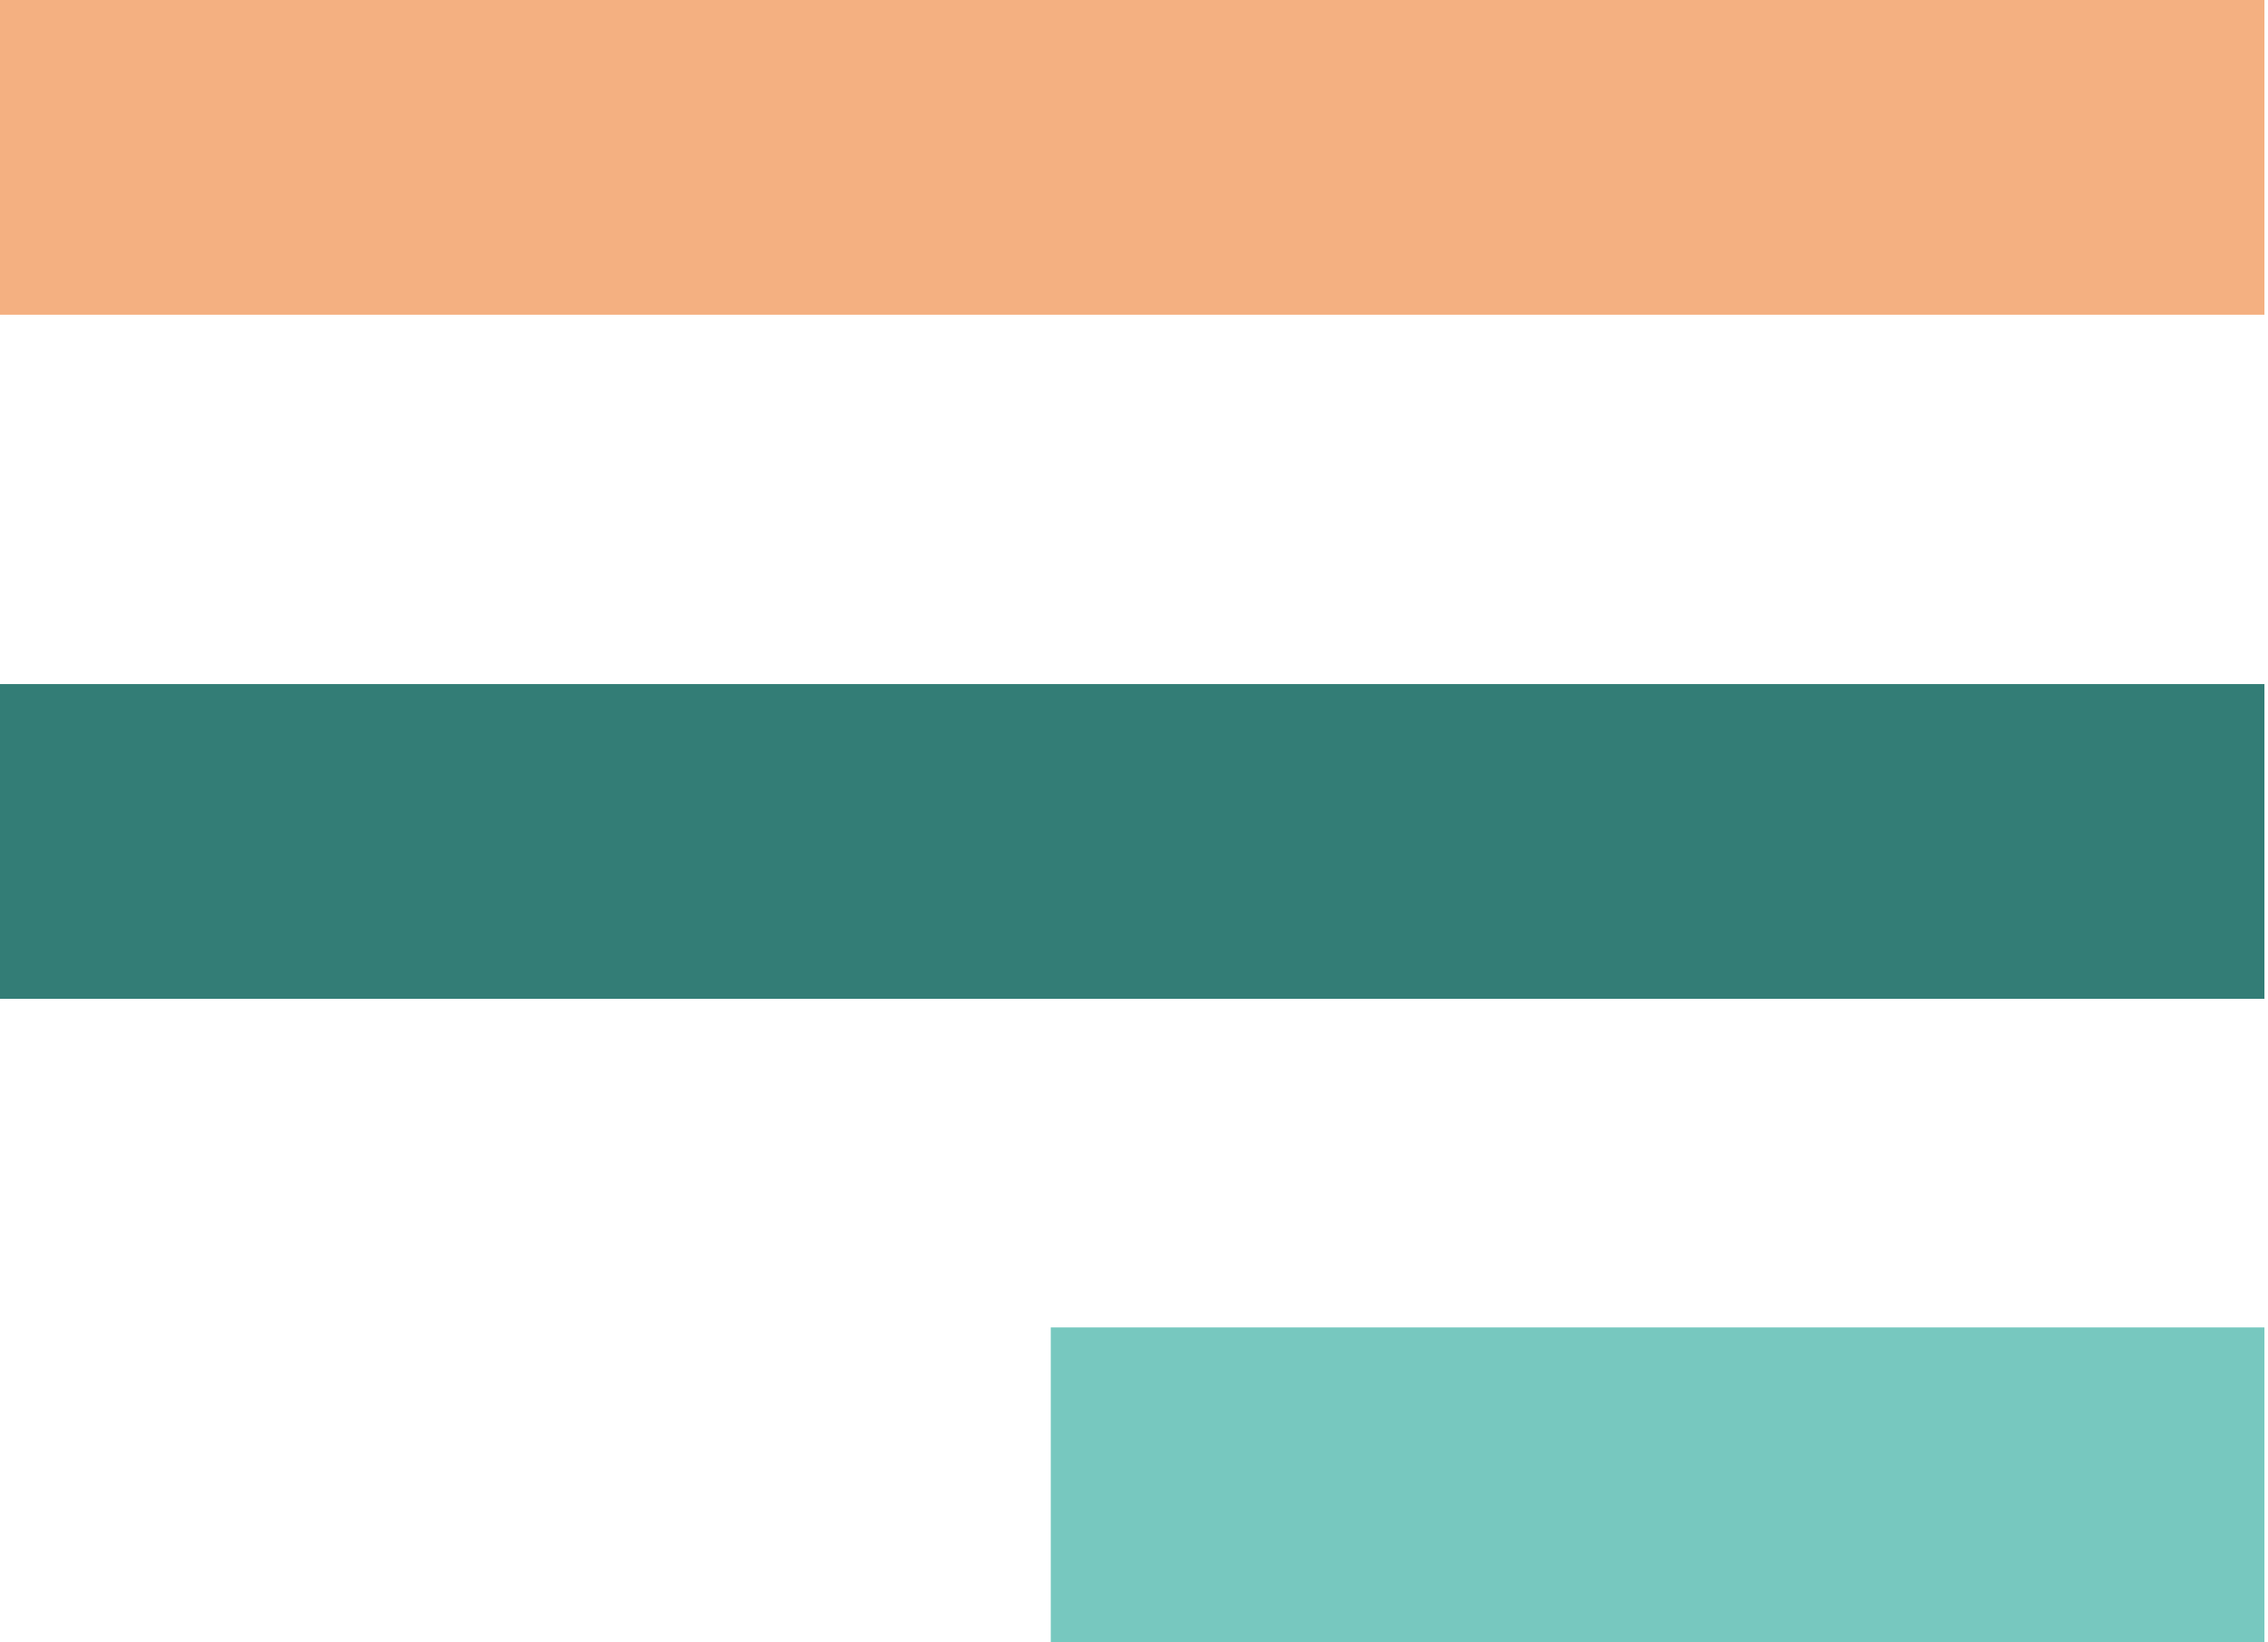
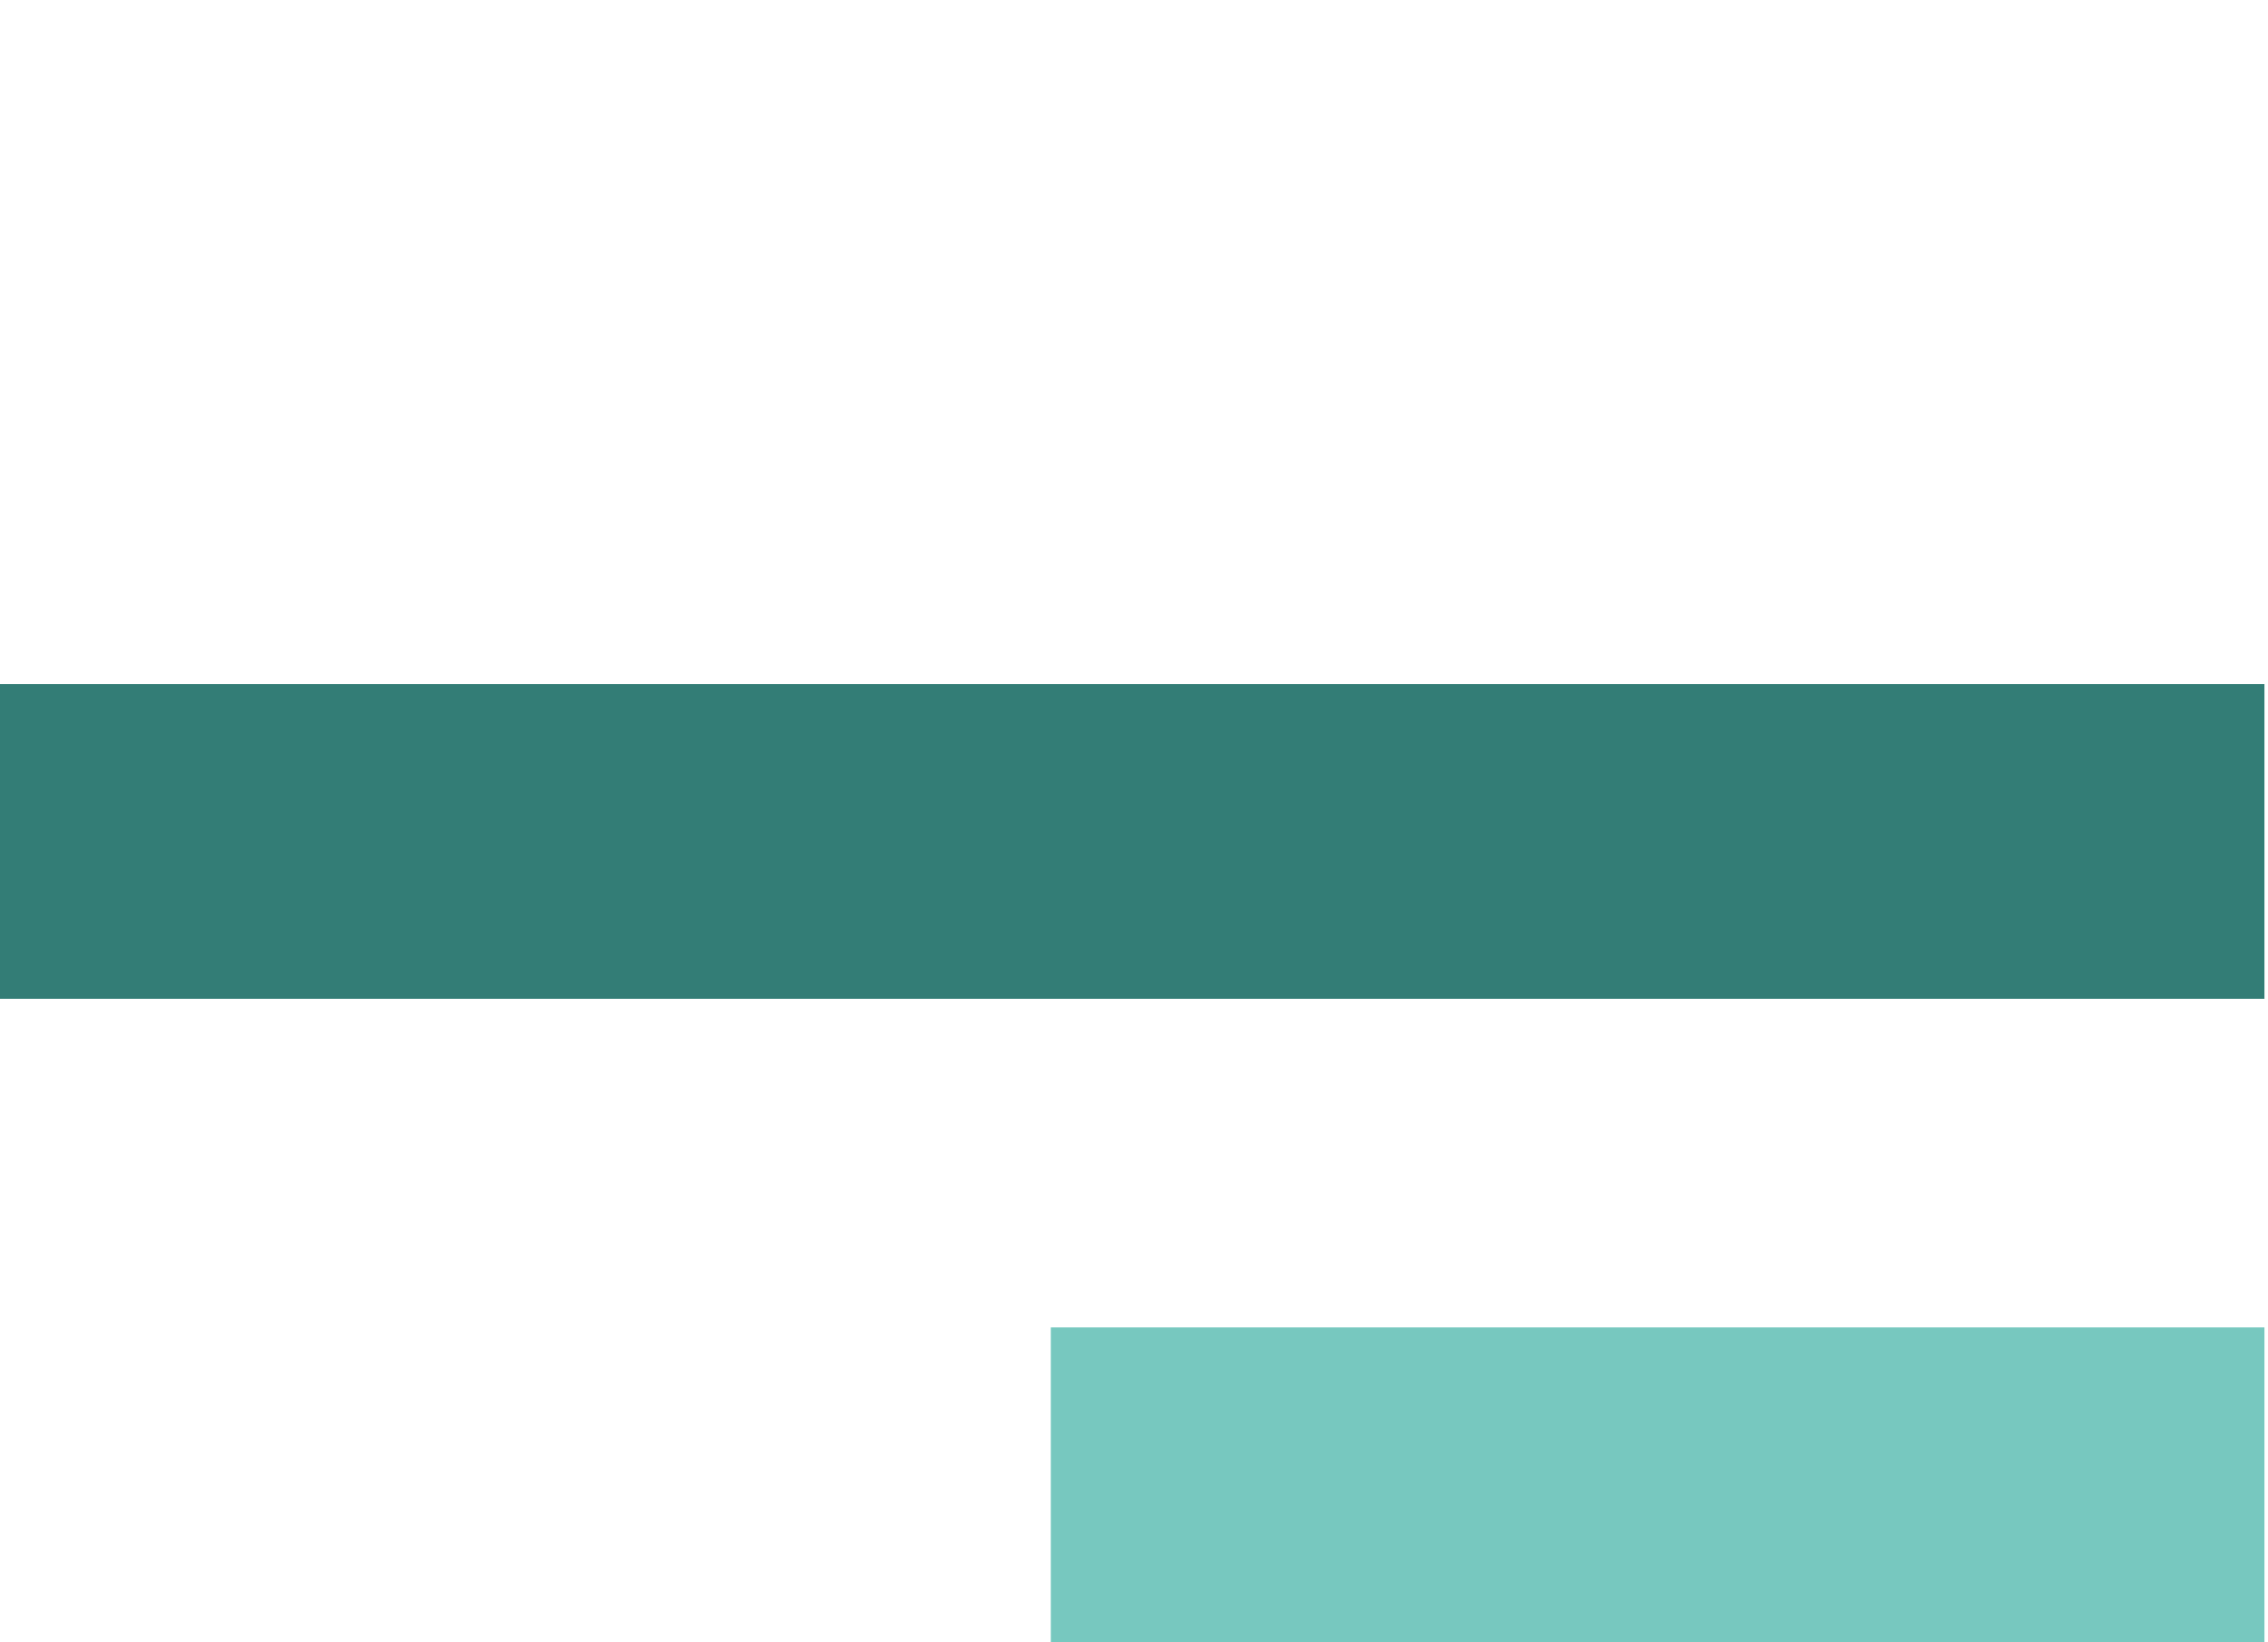
<svg xmlns="http://www.w3.org/2000/svg" width="482" height="349" viewBox="0 0 482 349" fill="none">
-   <path d="M0 0H481.242V66.888H0V0Z" fill="#F4B081" />
  <path d="M0 145.383H481.242V212.271H0V145.383Z" fill="#337D76" />
  <path d="M223.318 282.111H481.242V349H223.318V282.111Z" fill="#77C8BF" />
</svg>